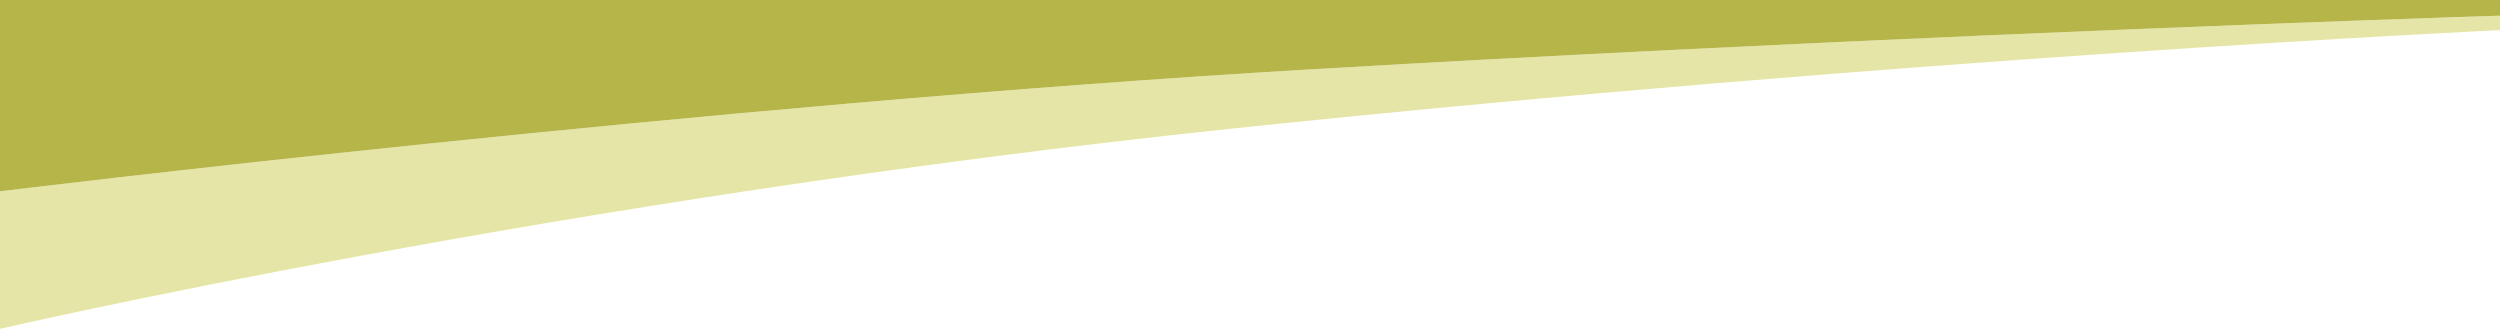
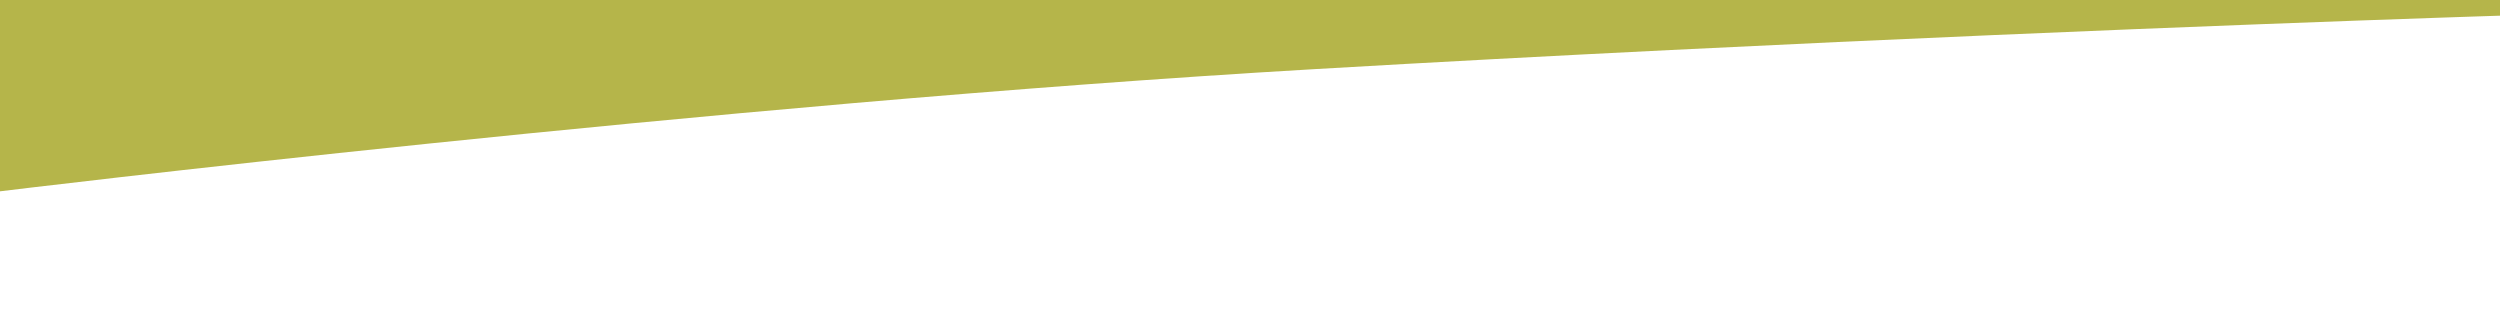
<svg xmlns="http://www.w3.org/2000/svg" id="Calque_2" data-name="Calque 2" viewBox="0 0 1920 252.53">
  <g id="Calque_1-2" data-name="Calque 1">
    <g>
-       <path d="M1870.3,13.7c11.69-.17,21.47-.56,29.18-.99-7.71.26-17.48.58-29.18.99Z" style="fill: none;" />
-       <path d="M1870.3,13.7c-128.51,4.42-487.93,17.67-860.87,39.4C543.76,80.25.35,146.89,0,146.93v105.6s429.99-99.6,947.05-153.86C1464.11,44.42,1920,23.14,1920,23.14v-11.1s-7.14.22-20.52.67c-7.71.43-17.48.82-29.18.99Z" style="fill: #e5e5a7;" />
      <path d="M0,0v146.93c.35-.04,543.76-66.68,1009.43-93.83,372.93-21.73,732.36-34.98,860.87-39.4,11.7-.4,21.47-.73,29.18-.99,13.39-.44,20.52-.67,20.52-.67V0H0Z" style="fill: #b5b54a;" />
    </g>
  </g>
</svg>